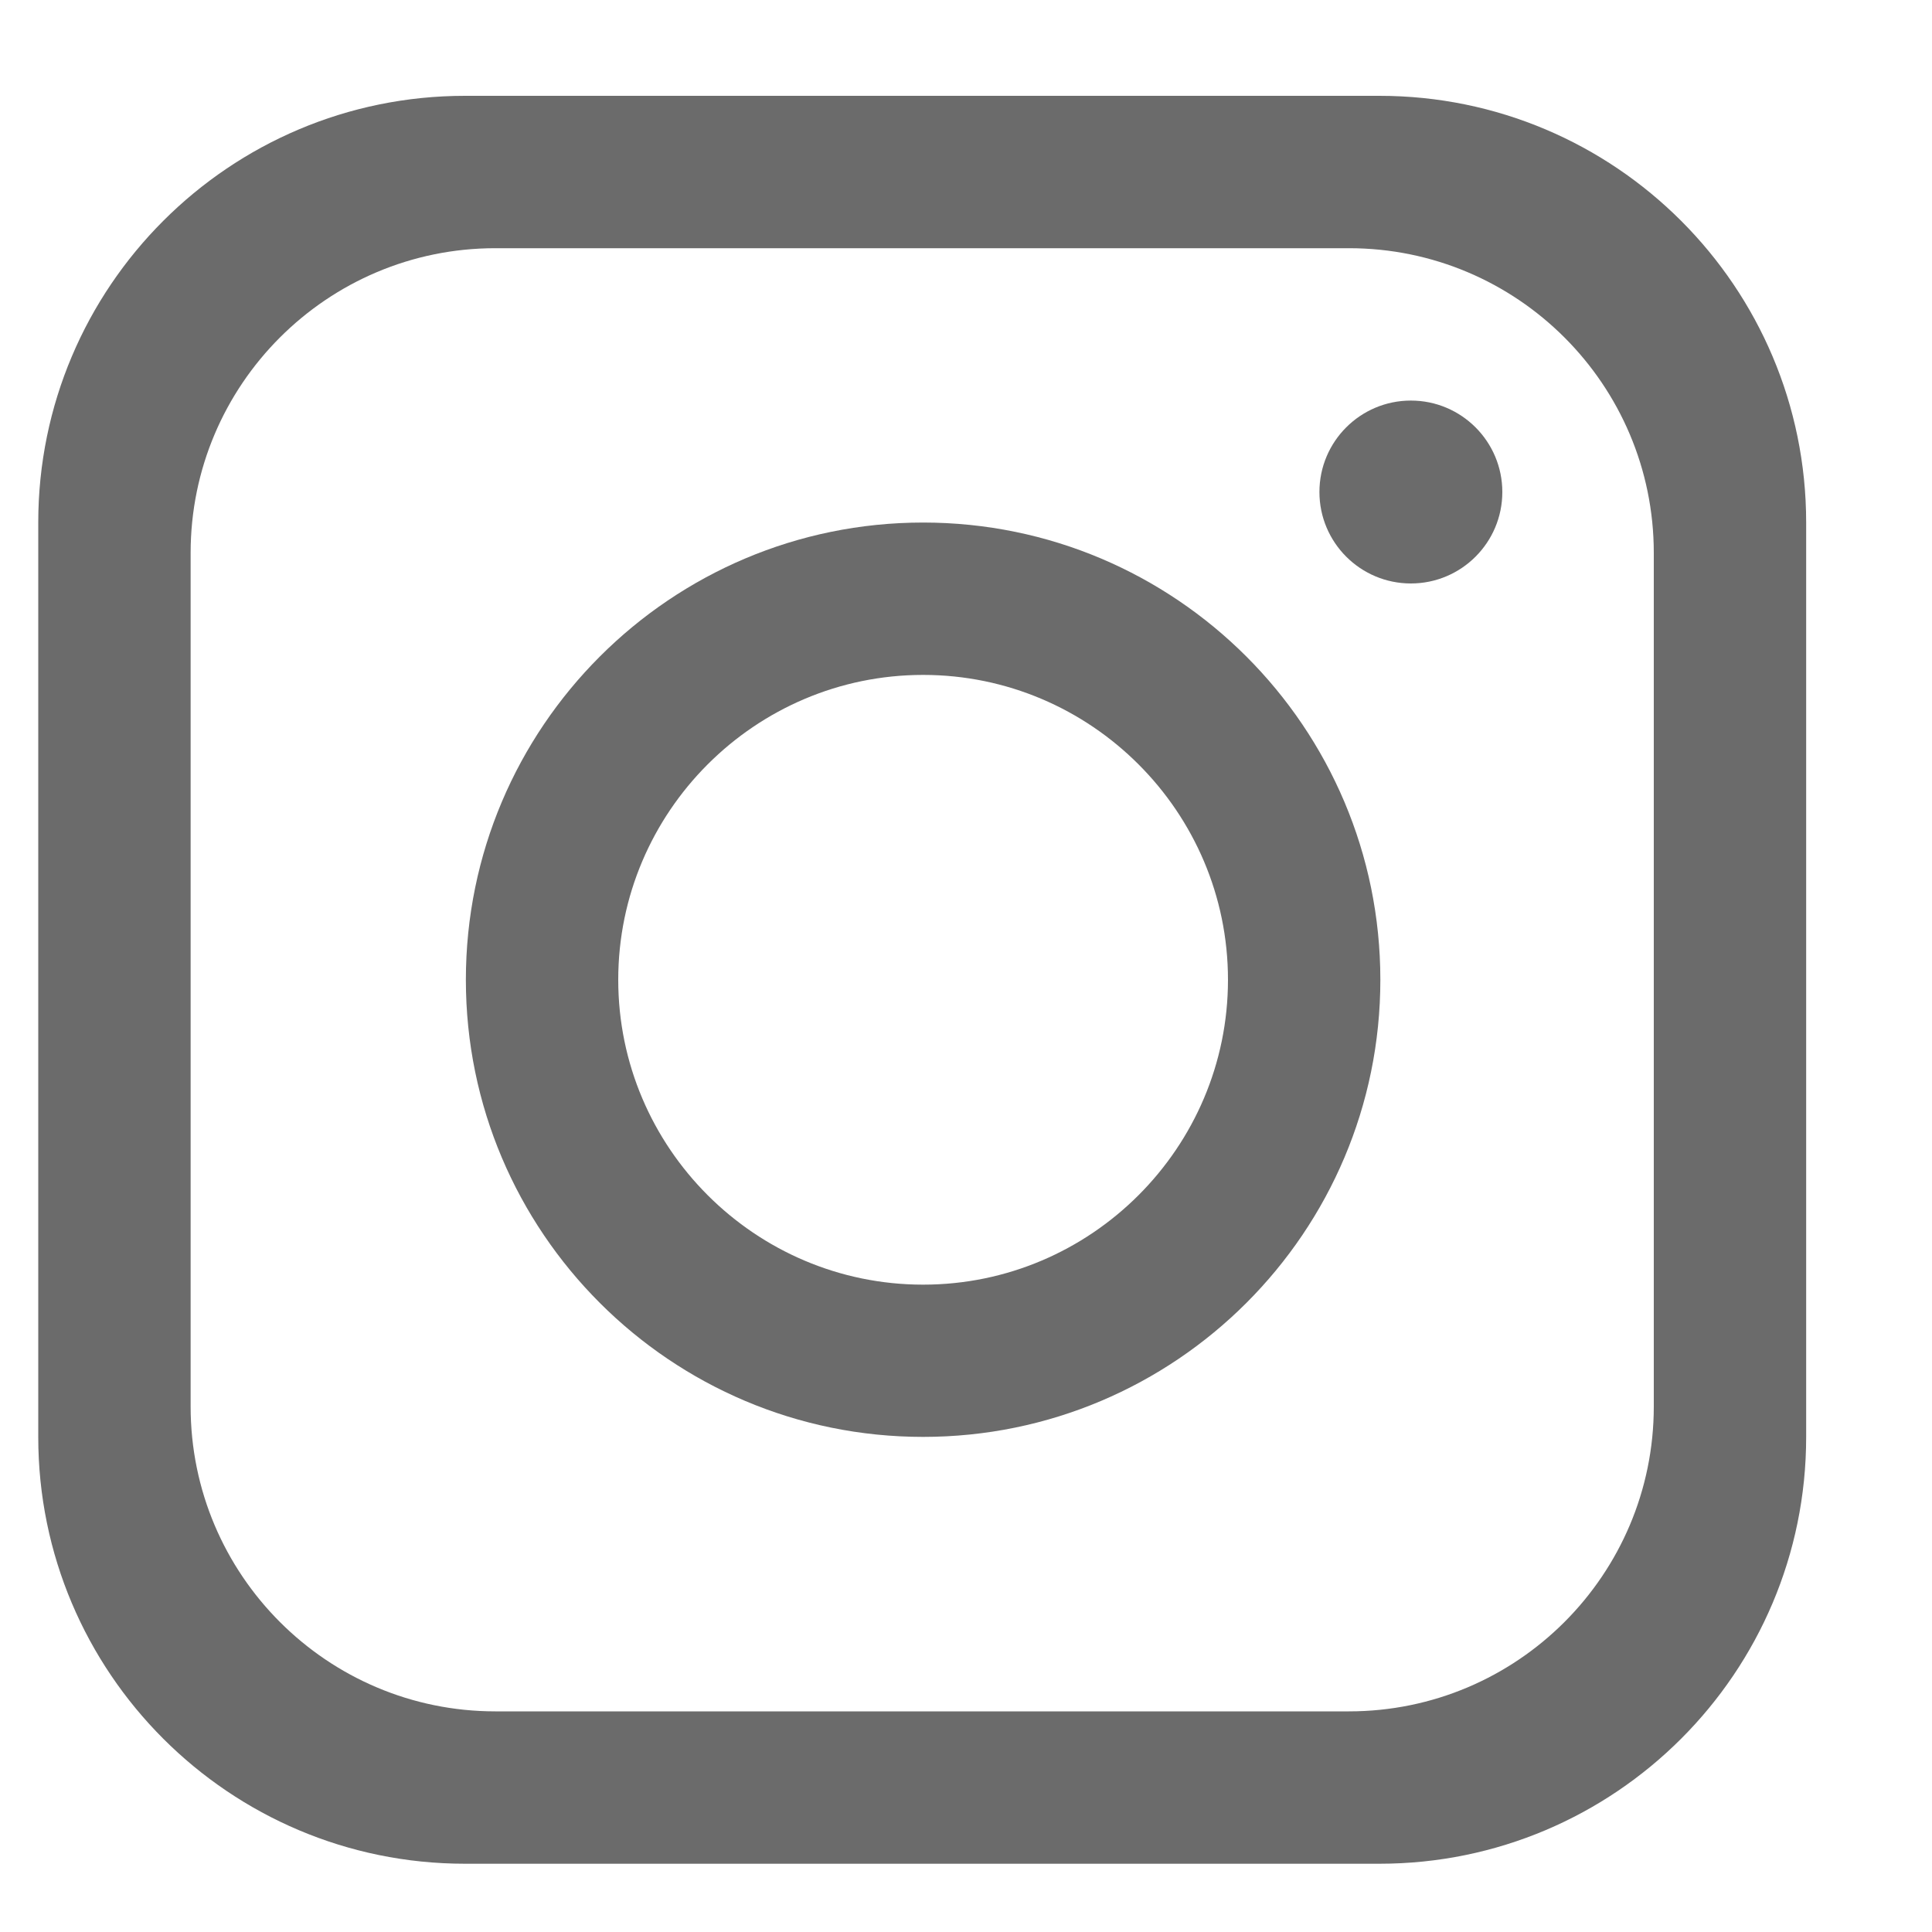
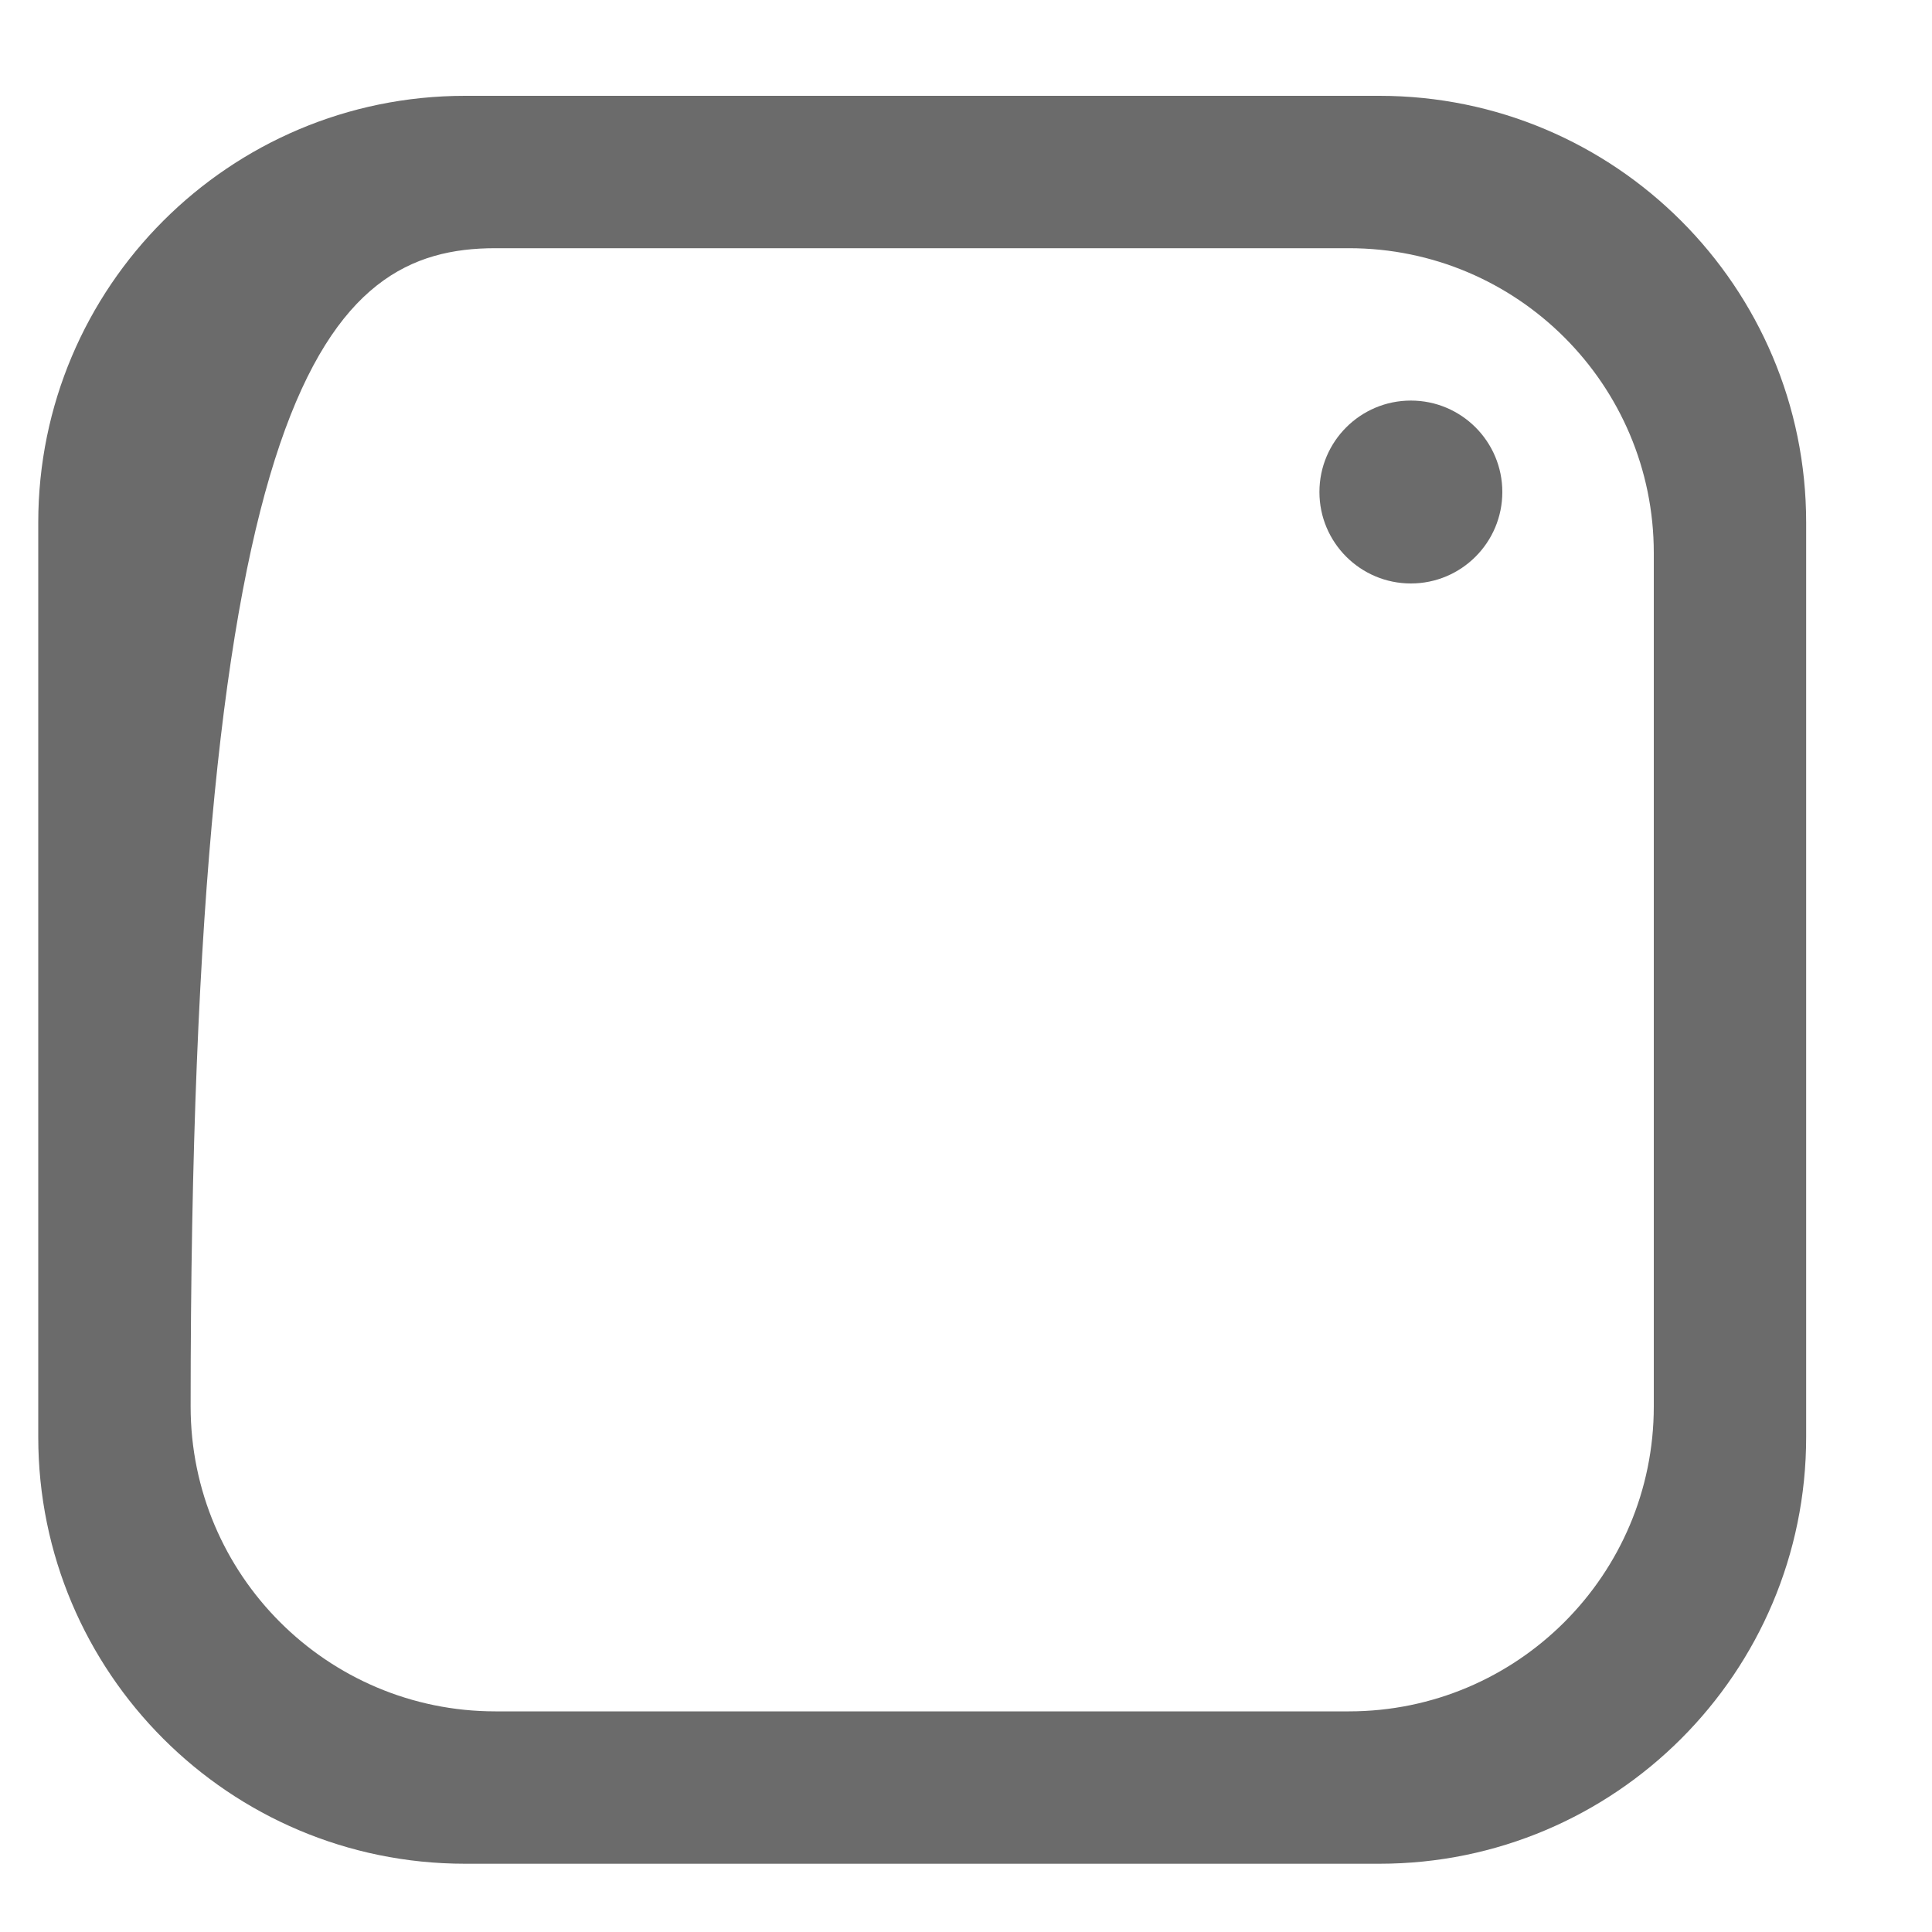
<svg xmlns="http://www.w3.org/2000/svg" width="15" height="15" viewBox="0 0 15 15" fill="none">
-   <path d="M10.71 0.744H3.61C1.781 0.744 0.297 2.228 0.297 4.057V11.157C0.297 12.986 1.781 14.47 3.61 14.47H10.71C12.539 14.47 14.023 12.986 14.023 11.157V4.057C14.023 2.228 12.539 0.744 10.71 0.744ZM12.84 10.92C12.84 12.226 11.78 13.287 10.473 13.287H3.846C2.54 13.287 1.48 12.226 1.48 10.92V4.293C1.48 2.987 2.54 1.927 3.846 1.927H10.473C11.78 1.927 12.84 2.987 12.84 4.293V10.92Z" fill="#6B6B6B" />
-   <path d="M7.167 4.057C5.208 4.057 3.617 5.647 3.617 7.607C3.617 9.566 5.208 11.156 7.167 11.156C9.126 11.156 10.717 9.566 10.717 7.607C10.717 5.647 9.126 4.057 7.167 4.057ZM7.167 9.974C5.863 9.974 4.8 8.911 4.8 7.607C4.8 6.303 5.863 5.24 7.167 5.24C8.471 5.24 9.534 6.303 9.534 7.607C9.534 8.911 8.471 9.974 7.167 9.974Z" fill="#6B6B6B" />
+   <path d="M10.71 0.744H3.61C1.781 0.744 0.297 2.228 0.297 4.057V11.157C0.297 12.986 1.781 14.47 3.61 14.47H10.71C12.539 14.47 14.023 12.986 14.023 11.157V4.057C14.023 2.228 12.539 0.744 10.71 0.744ZM12.84 10.92C12.84 12.226 11.78 13.287 10.473 13.287H3.846C2.54 13.287 1.48 12.226 1.48 10.92C1.48 2.987 2.54 1.927 3.846 1.927H10.473C11.78 1.927 12.84 2.987 12.84 4.293V10.92Z" fill="#6B6B6B" />
  <path d="M10.954 4.53C11.346 4.53 11.664 4.212 11.664 3.82C11.664 3.428 11.346 3.11 10.954 3.11C10.562 3.11 10.244 3.428 10.244 3.82C10.244 4.212 10.562 4.53 10.954 4.53Z" fill="#6B6B6B" />
</svg>